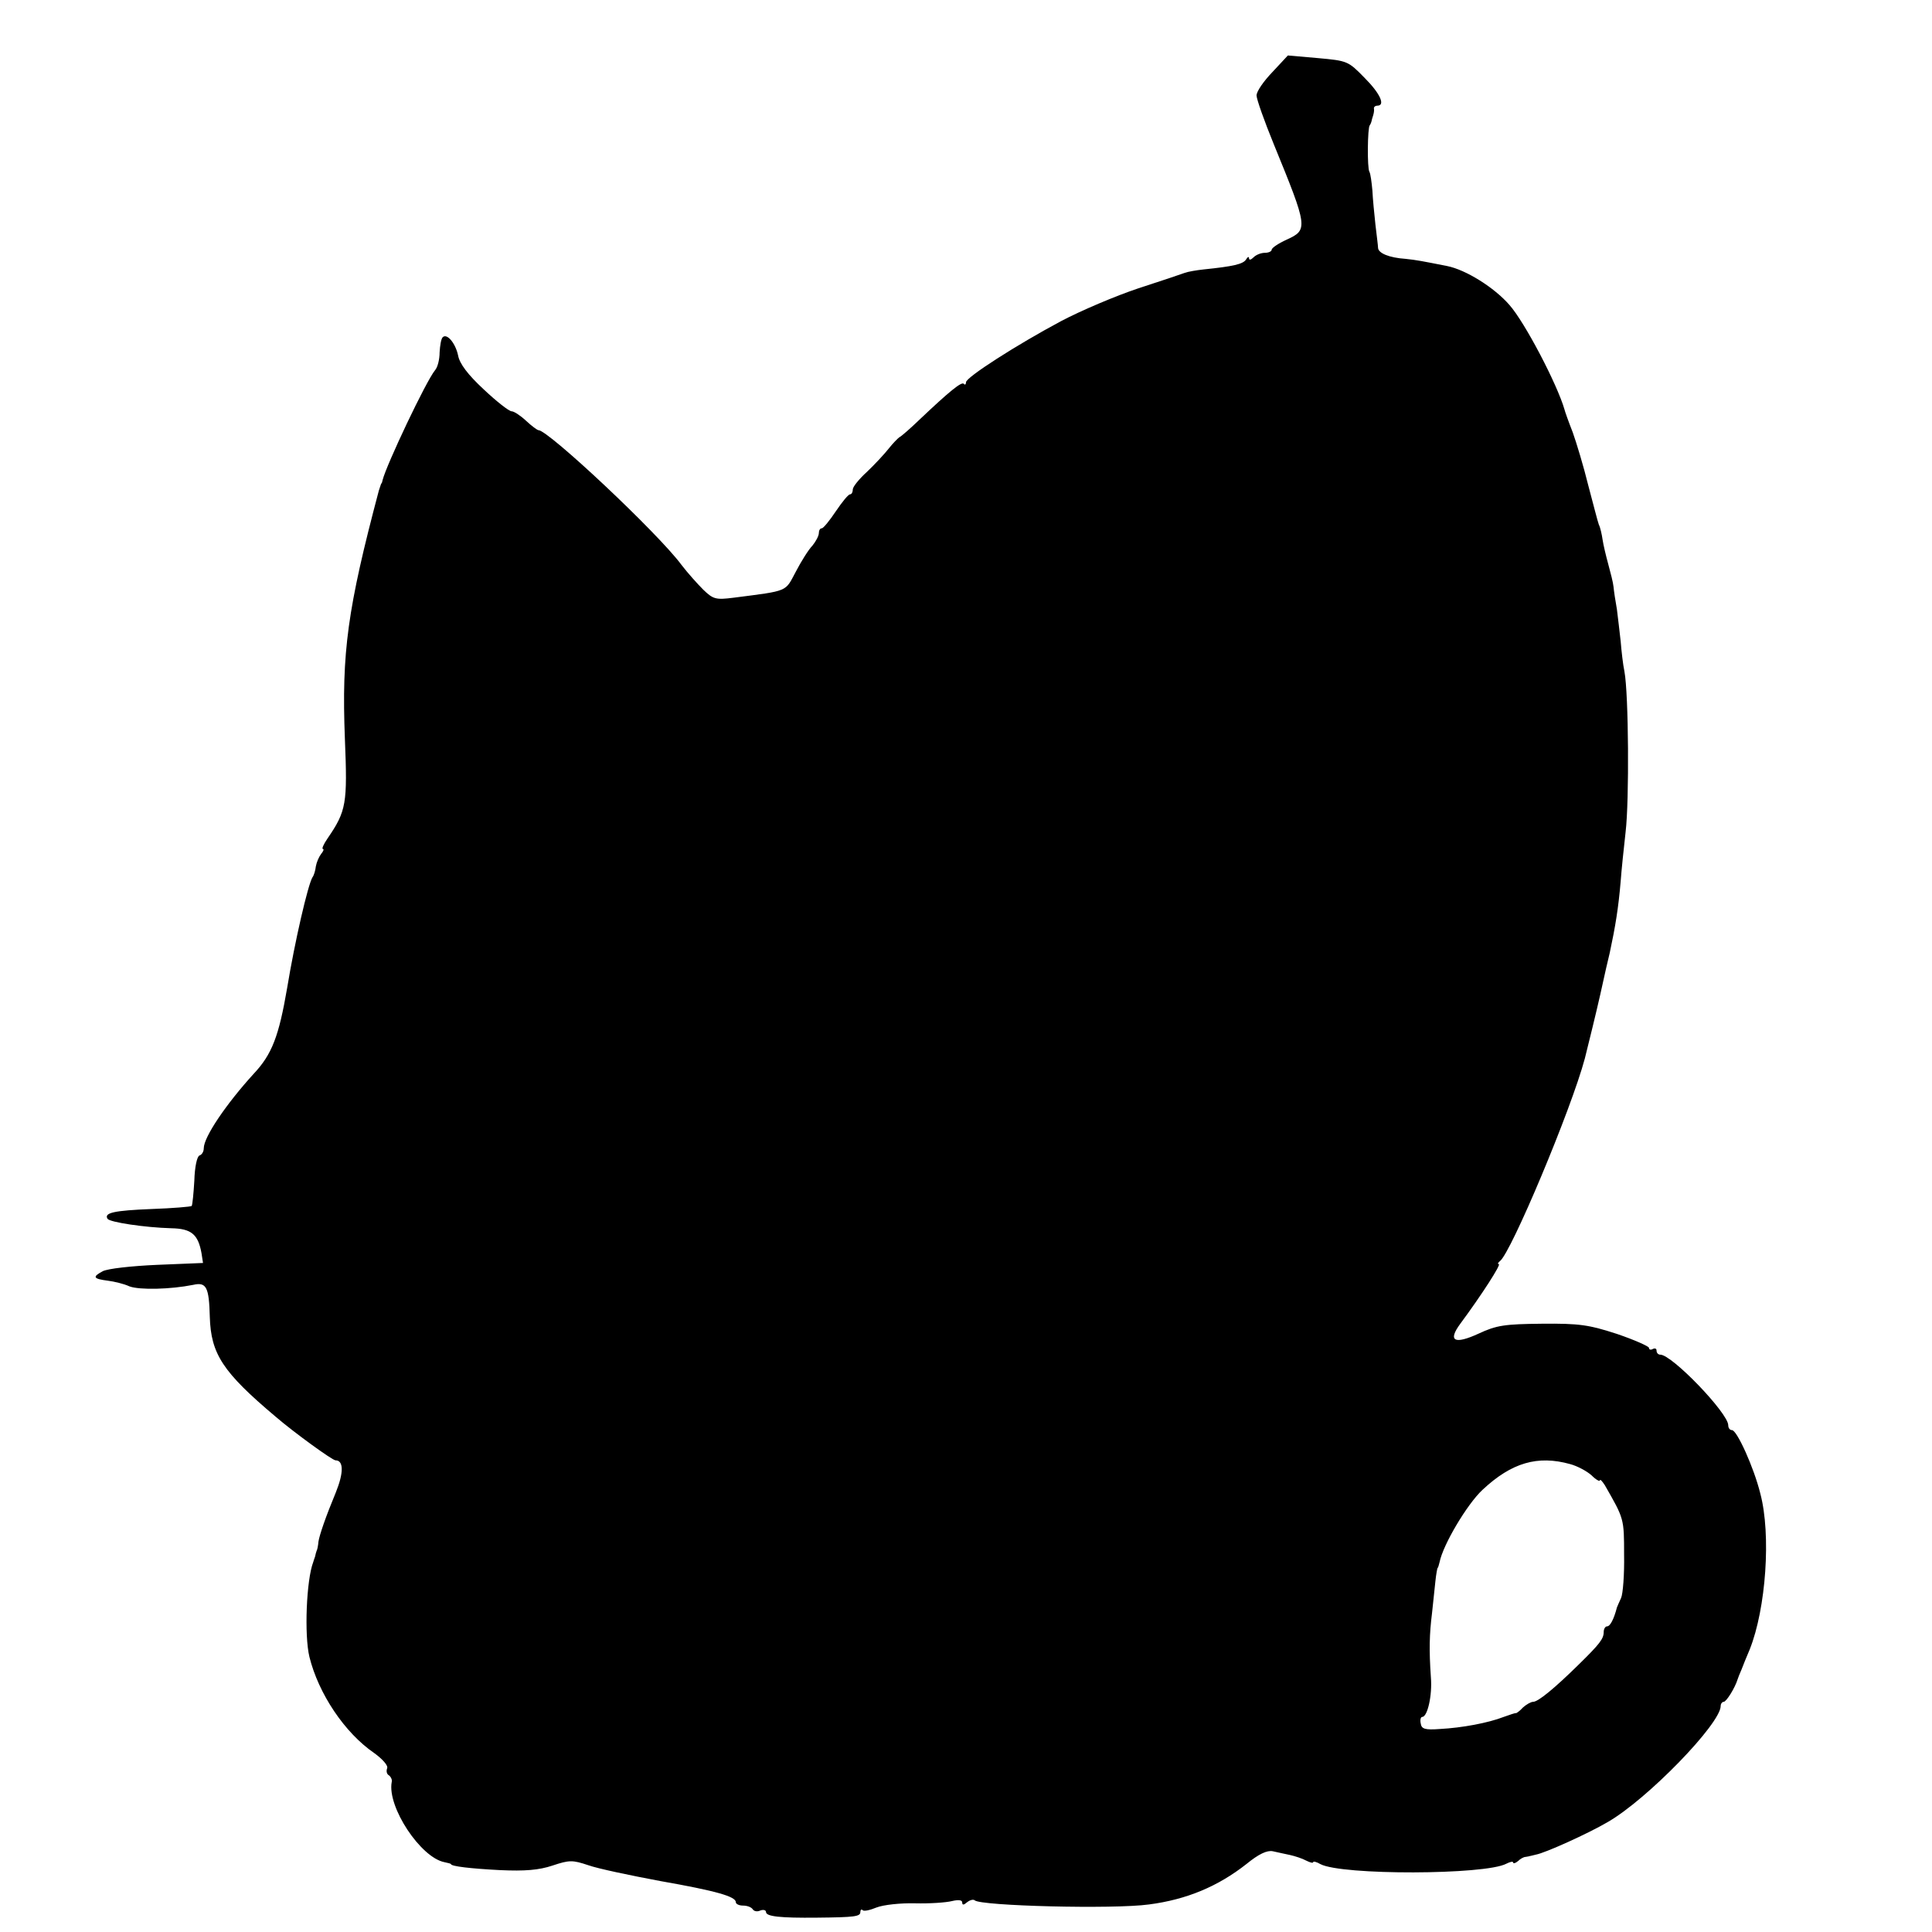
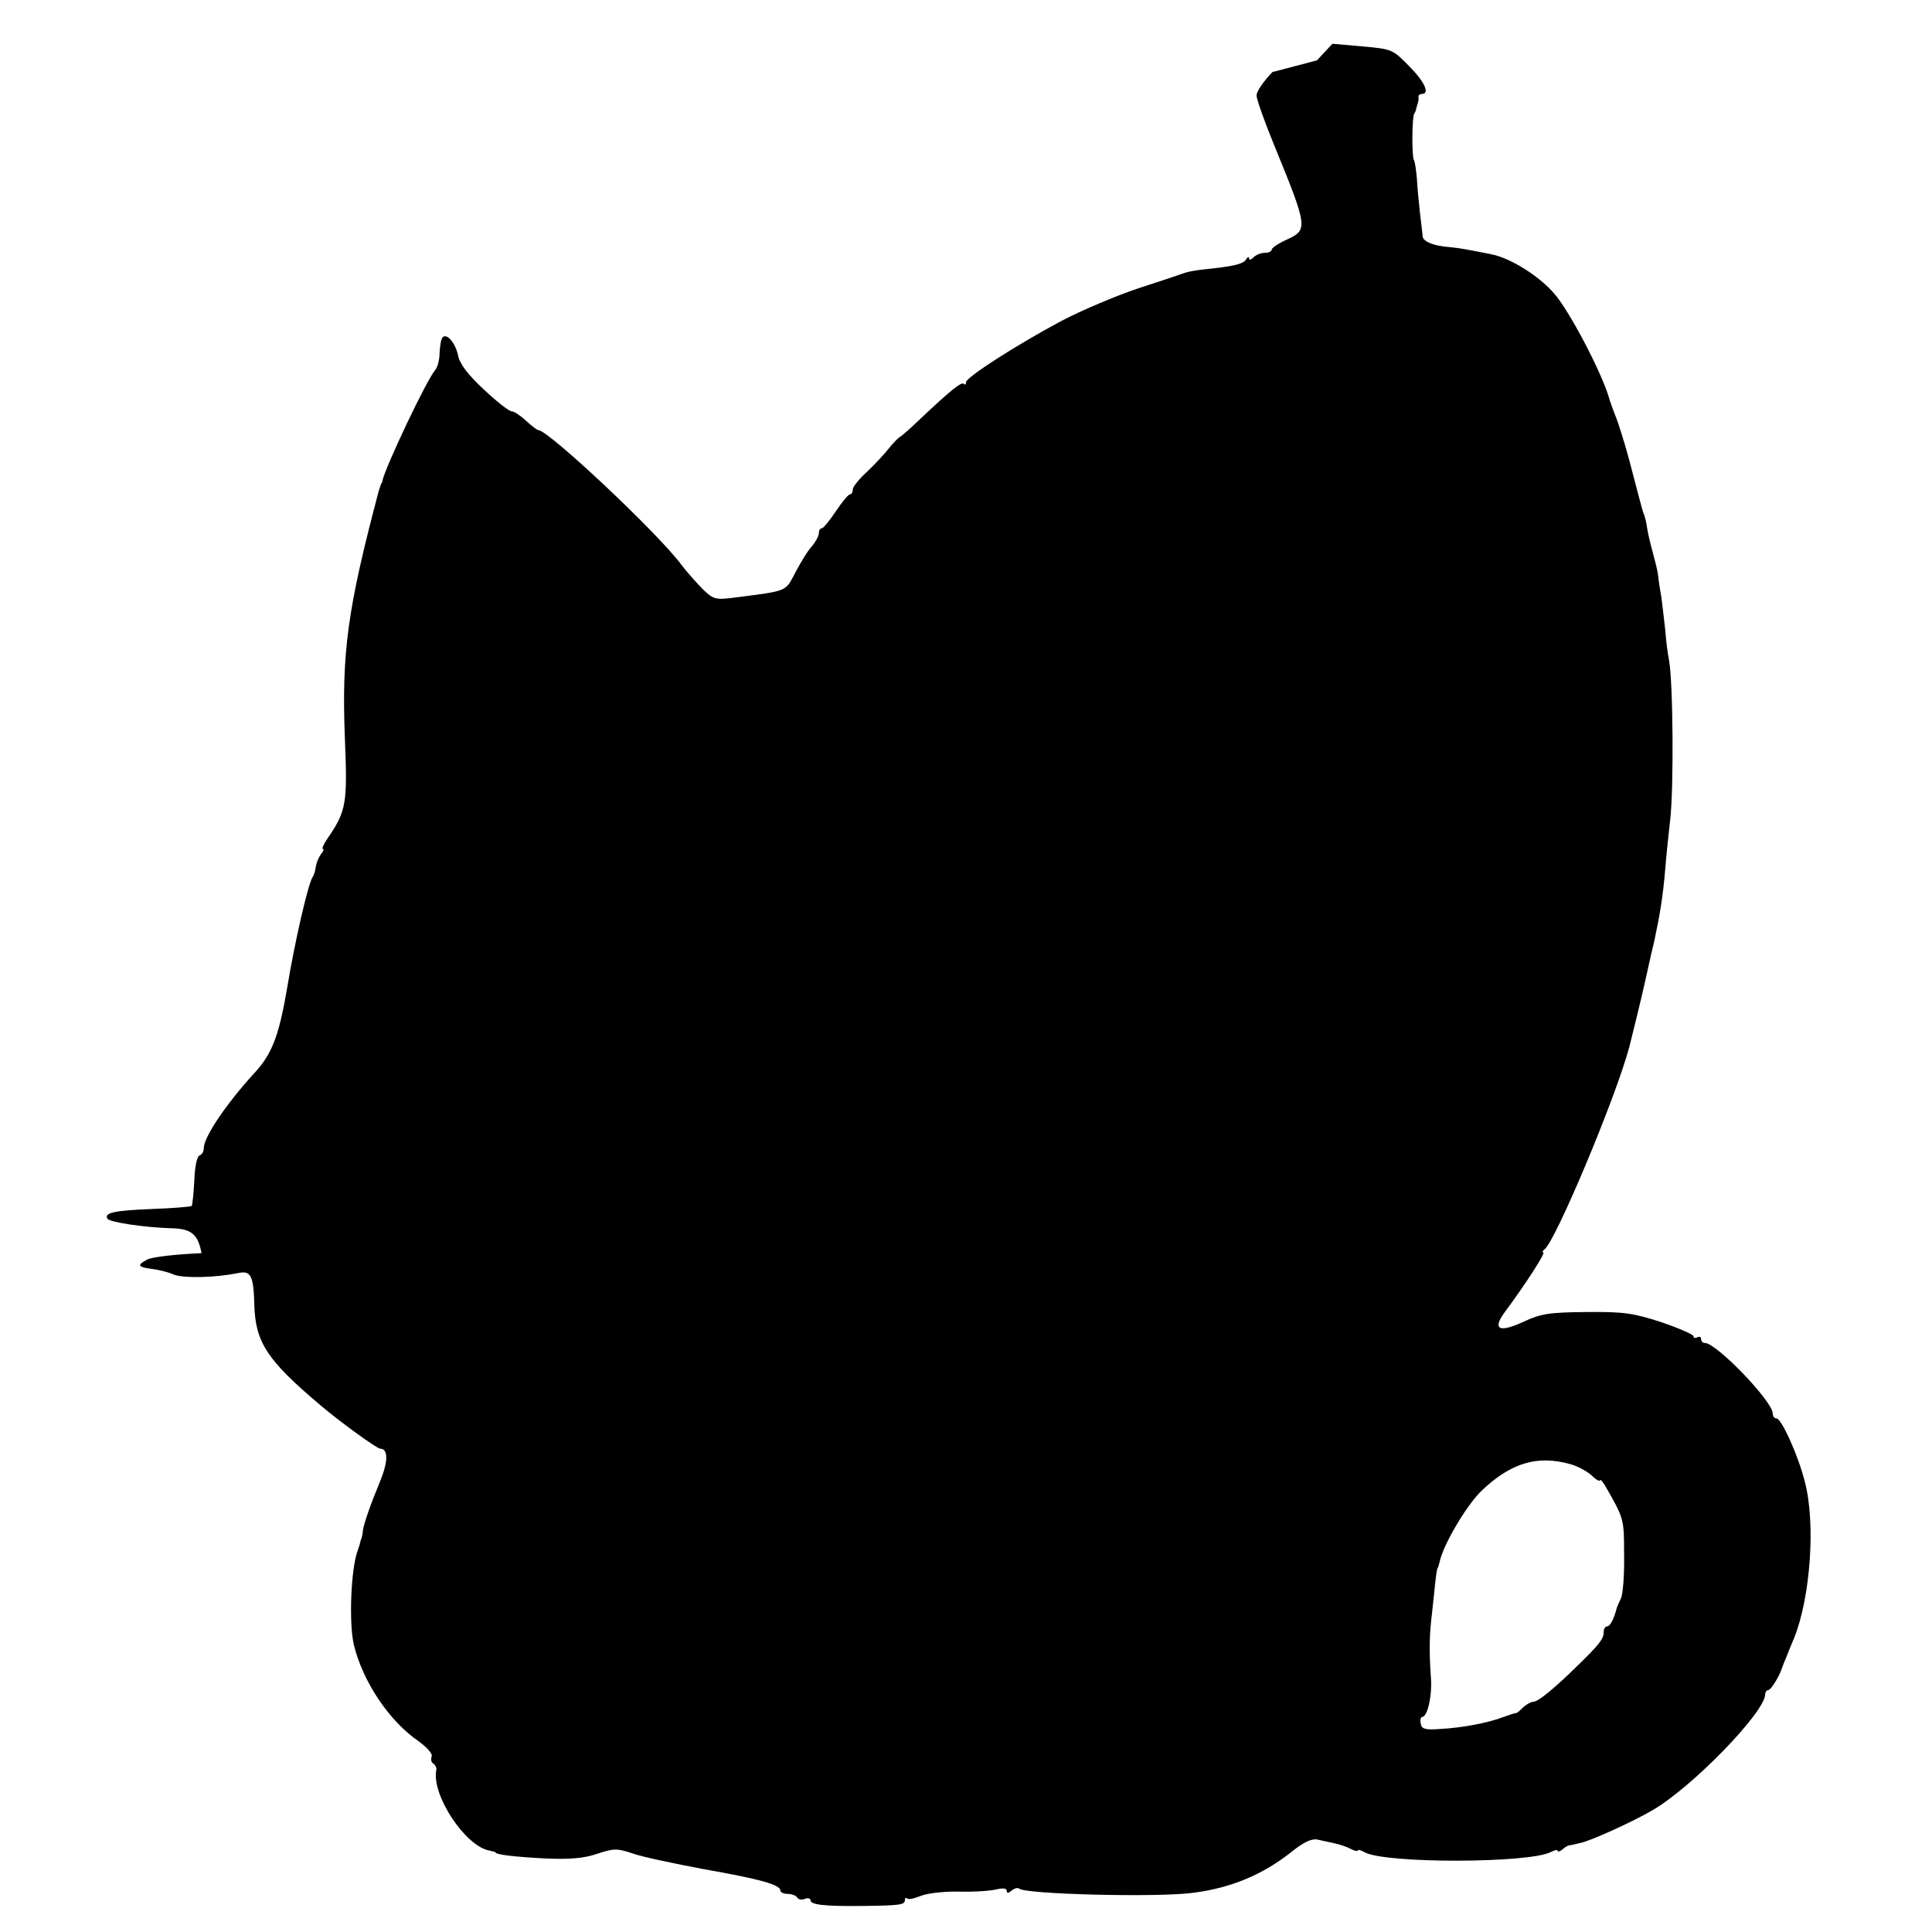
<svg xmlns="http://www.w3.org/2000/svg" version="1.0" width="512pt" height="512pt" viewBox="0 0 512 512" preserveAspectRatio="xMidYMid meet">
  <g transform="translate(0,512) scale(0.1,-0.1)" fill="#000000" stroke="none">
-     <path d="M3372 4929 c-23 -24 -42 -51 -42 -62 0 -10 21 -69 46 -130 90 -220 91 -226 34 -252 -22 -10 -40 -22 -40 -27 0 -4 -8 -8 -18 -8 -10 0 -23 -5 -30 -12 -7 -7 -12 -8 -12 -2 0 5 -4 3 -8 -4 -8 -12 -34 -18 -112 -26 -19 -2 -42 -6 -50 -9 -8 -3 -64 -22 -123 -41 -60 -20 -152 -59 -205 -87 -118 -63 -252 -149 -252 -162 0 -6 -3 -8 -6 -4 -6 6 -39 -21 -115 -93 -26 -25 -51 -47 -56 -49 -4 -3 -17 -16 -28 -30 -11 -14 -37 -42 -57 -61 -21 -19 -38 -40 -38 -47 0 -7 -3 -13 -7 -13 -5 0 -21 -20 -38 -45 -16 -24 -33 -45 -37 -45 -5 0 -8 -6 -8 -13 0 -7 -8 -22 -17 -33 -10 -10 -30 -42 -44 -69 -29 -54 -17 -50 -165 -69 -47 -6 -54 -4 -80 21 -16 16 -42 45 -58 66 -63 85 -353 357 -379 357 -3 0 -18 11 -33 25 -15 14 -32 25 -38 25 -7 0 -40 26 -74 58 -42 39 -64 68 -68 90 -7 33 -30 60 -41 48 -4 -4 -7 -22 -8 -40 0 -18 -5 -39 -12 -47 -24 -29 -129 -251 -139 -291 -1 -5 -2 -9 -4 -10 -1 -2 -3 -10 -6 -18 -83 -313 -99 -428 -90 -658 7 -172 4 -191 -46 -264 -11 -16 -16 -28 -12 -28 3 0 1 -6 -5 -13 -6 -8 -12 -22 -14 -33 -1 -10 -5 -24 -9 -29 -12 -20 -47 -171 -67 -293 -22 -128 -40 -176 -89 -228 -72 -79 -132 -167 -132 -197 0 -9 -5 -17 -11 -19 -7 -2 -13 -31 -14 -67 -2 -34 -5 -64 -7 -67 -3 -2 -50 -6 -106 -8 -100 -4 -127 -10 -117 -26 6 -9 98 -23 169 -25 53 -1 71 -16 80 -66 l4 -26 -122 -5 c-68 -3 -131 -10 -144 -17 -28 -15 -25 -20 14 -25 16 -2 42 -8 57 -15 27 -10 109 -8 169 4 35 8 42 -6 44 -85 3 -98 34 -146 174 -264 50 -43 151 -116 159 -116 22 0 22 -33 1 -85 -27 -65 -43 -112 -46 -130 -1 -11 -3 -22 -5 -25 -1 -3 -3 -9 -4 -15 -2 -5 -4 -12 -5 -15 -18 -47 -24 -193 -10 -251 24 -97 93 -201 172 -255 22 -16 37 -33 34 -40 -3 -8 -1 -16 5 -19 5 -4 9 -12 7 -18 -12 -66 77 -200 140 -212 10 -2 17 -4 17 -5 0 -6 53 -12 130 -16 66 -3 103 0 139 12 45 15 53 15 95 1 25 -9 111 -27 191 -42 148 -26 200 -41 200 -56 0 -5 9 -9 19 -9 11 0 22 -4 26 -10 3 -5 12 -7 20 -3 8 3 15 1 15 -4 0 -12 38 -16 135 -15 101 1 115 3 115 15 0 6 3 8 6 5 3 -4 20 0 37 7 18 7 63 12 102 11 39 -1 82 2 98 6 17 4 27 3 27 -4 0 -7 4 -7 13 1 8 6 16 8 20 5 15 -15 368 -24 462 -11 100 13 183 48 258 107 33 27 55 37 70 34 12 -3 33 -7 46 -10 13 -3 32 -9 43 -15 10 -5 18 -7 18 -4 0 3 9 1 19 -5 56 -30 437 -29 493 1 10 5 18 7 18 3 0 -3 6 -2 13 4 6 6 15 11 20 11 4 1 8 1 10 2 1 0 9 2 17 4 24 4 139 56 190 86 105 60 300 261 300 308 0 6 4 11 8 11 7 0 30 37 37 60 1 3 5 14 10 25 4 11 14 35 22 54 43 108 57 304 28 413 -17 69 -62 168 -75 168 -6 0 -10 6 -10 13 0 32 -149 187 -180 187 -6 0 -10 5 -10 11 0 5 -4 7 -10 4 -5 -3 -10 -2 -10 3 0 4 -38 21 -85 37 -74 24 -99 28 -199 27 -98 -1 -120 -4 -167 -26 -65 -30 -83 -20 -49 26 57 77 109 158 102 158 -4 0 -2 4 3 8 29 21 189 402 225 537 11 44 30 121 41 170 11 50 22 99 25 110 15 70 23 119 29 190 2 28 8 86 13 130 10 84 8 366 -3 425 -4 19 -8 55 -10 80 -3 25 -7 63 -10 85 -4 22 -8 49 -9 60 -1 11 -8 38 -14 60 -6 22 -13 51 -15 65 -2 14 -6 32 -10 40 -3 8 -15 55 -28 104 -12 49 -31 112 -41 140 -11 28 -21 56 -22 61 -19 66 -105 231 -146 277 -40 46 -115 93 -165 103 -66 13 -81 16 -110 19 -44 3 -72 15 -73 29 0 6 -4 35 -7 62 -3 28 -7 68 -8 90 -2 22 -5 45 -8 50 -6 9 -5 117 1 123 1 1 4 7 5 12 1 6 4 13 5 18 1 4 2 10 1 15 0 4 4 7 9 7 22 0 8 32 -34 74 -43 44 -45 45 -123 52 l-80 7 -41 -44z m789 -3689 c19 -5 45 -19 57 -30 12 -12 22 -17 22 -13 0 4 6 -2 13 -13 51 -89 51 -88 51 -184 1 -52 -3 -104 -8 -115 -5 -11 -10 -22 -11 -25 -8 -31 -18 -50 -26 -50 -5 0 -9 -7 -9 -15 0 -18 -11 -32 -65 -85 -66 -65 -109 -100 -122 -100 -6 0 -18 -7 -27 -15 -8 -9 -17 -15 -18 -15 -2 1 -16 -4 -33 -10 -41 -16 -111 -29 -169 -32 -40 -3 -49 0 -51 15 -2 9 0 17 4 17 14 0 27 57 23 105 -5 73 -4 114 3 170 3 28 7 66 9 85 2 19 5 35 6 35 1 0 3 7 5 15 9 46 73 154 114 192 77 72 146 92 232 68z" />
+     <path d="M3372 4929 c-23 -24 -42 -51 -42 -62 0 -10 21 -69 46 -130 90 -220 91 -226 34 -252 -22 -10 -40 -22 -40 -27 0 -4 -8 -8 -18 -8 -10 0 -23 -5 -30 -12 -7 -7 -12 -8 -12 -2 0 5 -4 3 -8 -4 -8 -12 -34 -18 -112 -26 -19 -2 -42 -6 -50 -9 -8 -3 -64 -22 -123 -41 -60 -20 -152 -59 -205 -87 -118 -63 -252 -149 -252 -162 0 -6 -3 -8 -6 -4 -6 6 -39 -21 -115 -93 -26 -25 -51 -47 -56 -49 -4 -3 -17 -16 -28 -30 -11 -14 -37 -42 -57 -61 -21 -19 -38 -40 -38 -47 0 -7 -3 -13 -7 -13 -5 0 -21 -20 -38 -45 -16 -24 -33 -45 -37 -45 -5 0 -8 -6 -8 -13 0 -7 -8 -22 -17 -33 -10 -10 -30 -42 -44 -69 -29 -54 -17 -50 -165 -69 -47 -6 -54 -4 -80 21 -16 16 -42 45 -58 66 -63 85 -353 357 -379 357 -3 0 -18 11 -33 25 -15 14 -32 25 -38 25 -7 0 -40 26 -74 58 -42 39 -64 68 -68 90 -7 33 -30 60 -41 48 -4 -4 -7 -22 -8 -40 0 -18 -5 -39 -12 -47 -24 -29 -129 -251 -139 -291 -1 -5 -2 -9 -4 -10 -1 -2 -3 -10 -6 -18 -83 -313 -99 -428 -90 -658 7 -172 4 -191 -46 -264 -11 -16 -16 -28 -12 -28 3 0 1 -6 -5 -13 -6 -8 -12 -22 -14 -33 -1 -10 -5 -24 -9 -29 -12 -20 -47 -171 -67 -293 -22 -128 -40 -176 -89 -228 -72 -79 -132 -167 -132 -197 0 -9 -5 -17 -11 -19 -7 -2 -13 -31 -14 -67 -2 -34 -5 -64 -7 -67 -3 -2 -50 -6 -106 -8 -100 -4 -127 -10 -117 -26 6 -9 98 -23 169 -25 53 -1 71 -16 80 -66 c-68 -3 -131 -10 -144 -17 -28 -15 -25 -20 14 -25 16 -2 42 -8 57 -15 27 -10 109 -8 169 4 35 8 42 -6 44 -85 3 -98 34 -146 174 -264 50 -43 151 -116 159 -116 22 0 22 -33 1 -85 -27 -65 -43 -112 -46 -130 -1 -11 -3 -22 -5 -25 -1 -3 -3 -9 -4 -15 -2 -5 -4 -12 -5 -15 -18 -47 -24 -193 -10 -251 24 -97 93 -201 172 -255 22 -16 37 -33 34 -40 -3 -8 -1 -16 5 -19 5 -4 9 -12 7 -18 -12 -66 77 -200 140 -212 10 -2 17 -4 17 -5 0 -6 53 -12 130 -16 66 -3 103 0 139 12 45 15 53 15 95 1 25 -9 111 -27 191 -42 148 -26 200 -41 200 -56 0 -5 9 -9 19 -9 11 0 22 -4 26 -10 3 -5 12 -7 20 -3 8 3 15 1 15 -4 0 -12 38 -16 135 -15 101 1 115 3 115 15 0 6 3 8 6 5 3 -4 20 0 37 7 18 7 63 12 102 11 39 -1 82 2 98 6 17 4 27 3 27 -4 0 -7 4 -7 13 1 8 6 16 8 20 5 15 -15 368 -24 462 -11 100 13 183 48 258 107 33 27 55 37 70 34 12 -3 33 -7 46 -10 13 -3 32 -9 43 -15 10 -5 18 -7 18 -4 0 3 9 1 19 -5 56 -30 437 -29 493 1 10 5 18 7 18 3 0 -3 6 -2 13 4 6 6 15 11 20 11 4 1 8 1 10 2 1 0 9 2 17 4 24 4 139 56 190 86 105 60 300 261 300 308 0 6 4 11 8 11 7 0 30 37 37 60 1 3 5 14 10 25 4 11 14 35 22 54 43 108 57 304 28 413 -17 69 -62 168 -75 168 -6 0 -10 6 -10 13 0 32 -149 187 -180 187 -6 0 -10 5 -10 11 0 5 -4 7 -10 4 -5 -3 -10 -2 -10 3 0 4 -38 21 -85 37 -74 24 -99 28 -199 27 -98 -1 -120 -4 -167 -26 -65 -30 -83 -20 -49 26 57 77 109 158 102 158 -4 0 -2 4 3 8 29 21 189 402 225 537 11 44 30 121 41 170 11 50 22 99 25 110 15 70 23 119 29 190 2 28 8 86 13 130 10 84 8 366 -3 425 -4 19 -8 55 -10 80 -3 25 -7 63 -10 85 -4 22 -8 49 -9 60 -1 11 -8 38 -14 60 -6 22 -13 51 -15 65 -2 14 -6 32 -10 40 -3 8 -15 55 -28 104 -12 49 -31 112 -41 140 -11 28 -21 56 -22 61 -19 66 -105 231 -146 277 -40 46 -115 93 -165 103 -66 13 -81 16 -110 19 -44 3 -72 15 -73 29 0 6 -4 35 -7 62 -3 28 -7 68 -8 90 -2 22 -5 45 -8 50 -6 9 -5 117 1 123 1 1 4 7 5 12 1 6 4 13 5 18 1 4 2 10 1 15 0 4 4 7 9 7 22 0 8 32 -34 74 -43 44 -45 45 -123 52 l-80 7 -41 -44z m789 -3689 c19 -5 45 -19 57 -30 12 -12 22 -17 22 -13 0 4 6 -2 13 -13 51 -89 51 -88 51 -184 1 -52 -3 -104 -8 -115 -5 -11 -10 -22 -11 -25 -8 -31 -18 -50 -26 -50 -5 0 -9 -7 -9 -15 0 -18 -11 -32 -65 -85 -66 -65 -109 -100 -122 -100 -6 0 -18 -7 -27 -15 -8 -9 -17 -15 -18 -15 -2 1 -16 -4 -33 -10 -41 -16 -111 -29 -169 -32 -40 -3 -49 0 -51 15 -2 9 0 17 4 17 14 0 27 57 23 105 -5 73 -4 114 3 170 3 28 7 66 9 85 2 19 5 35 6 35 1 0 3 7 5 15 9 46 73 154 114 192 77 72 146 92 232 68z" />
  </g>
</svg>